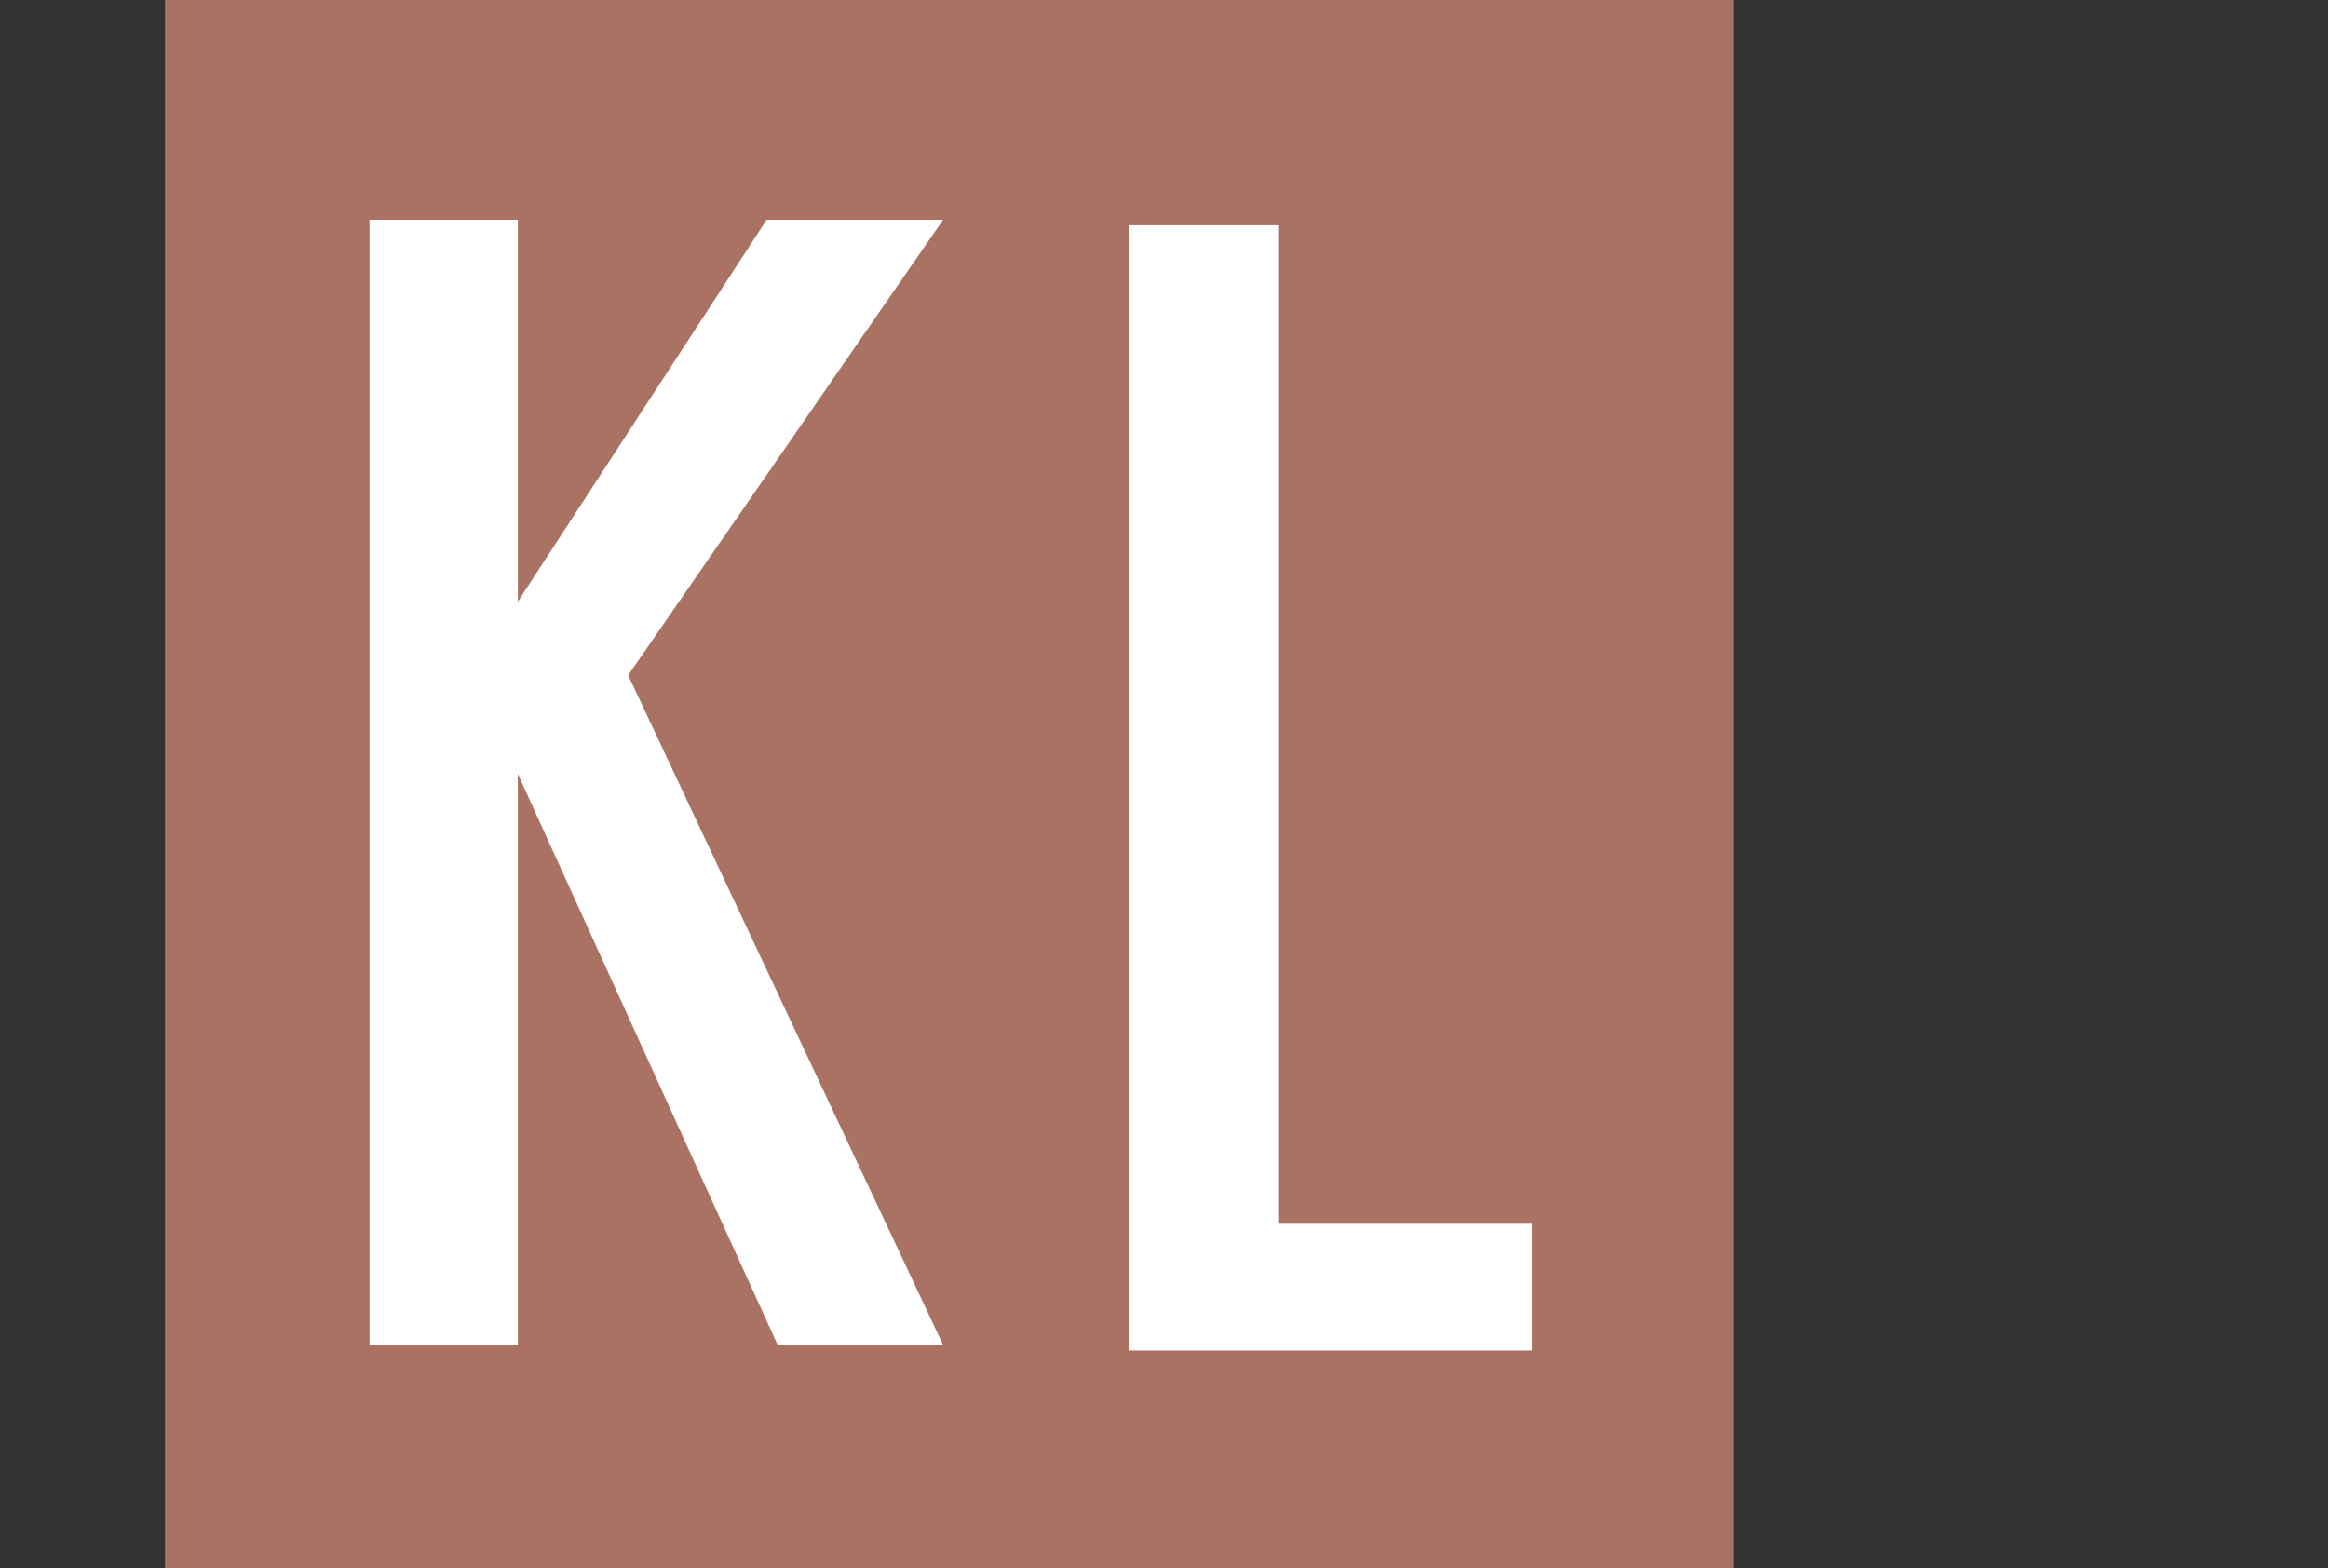
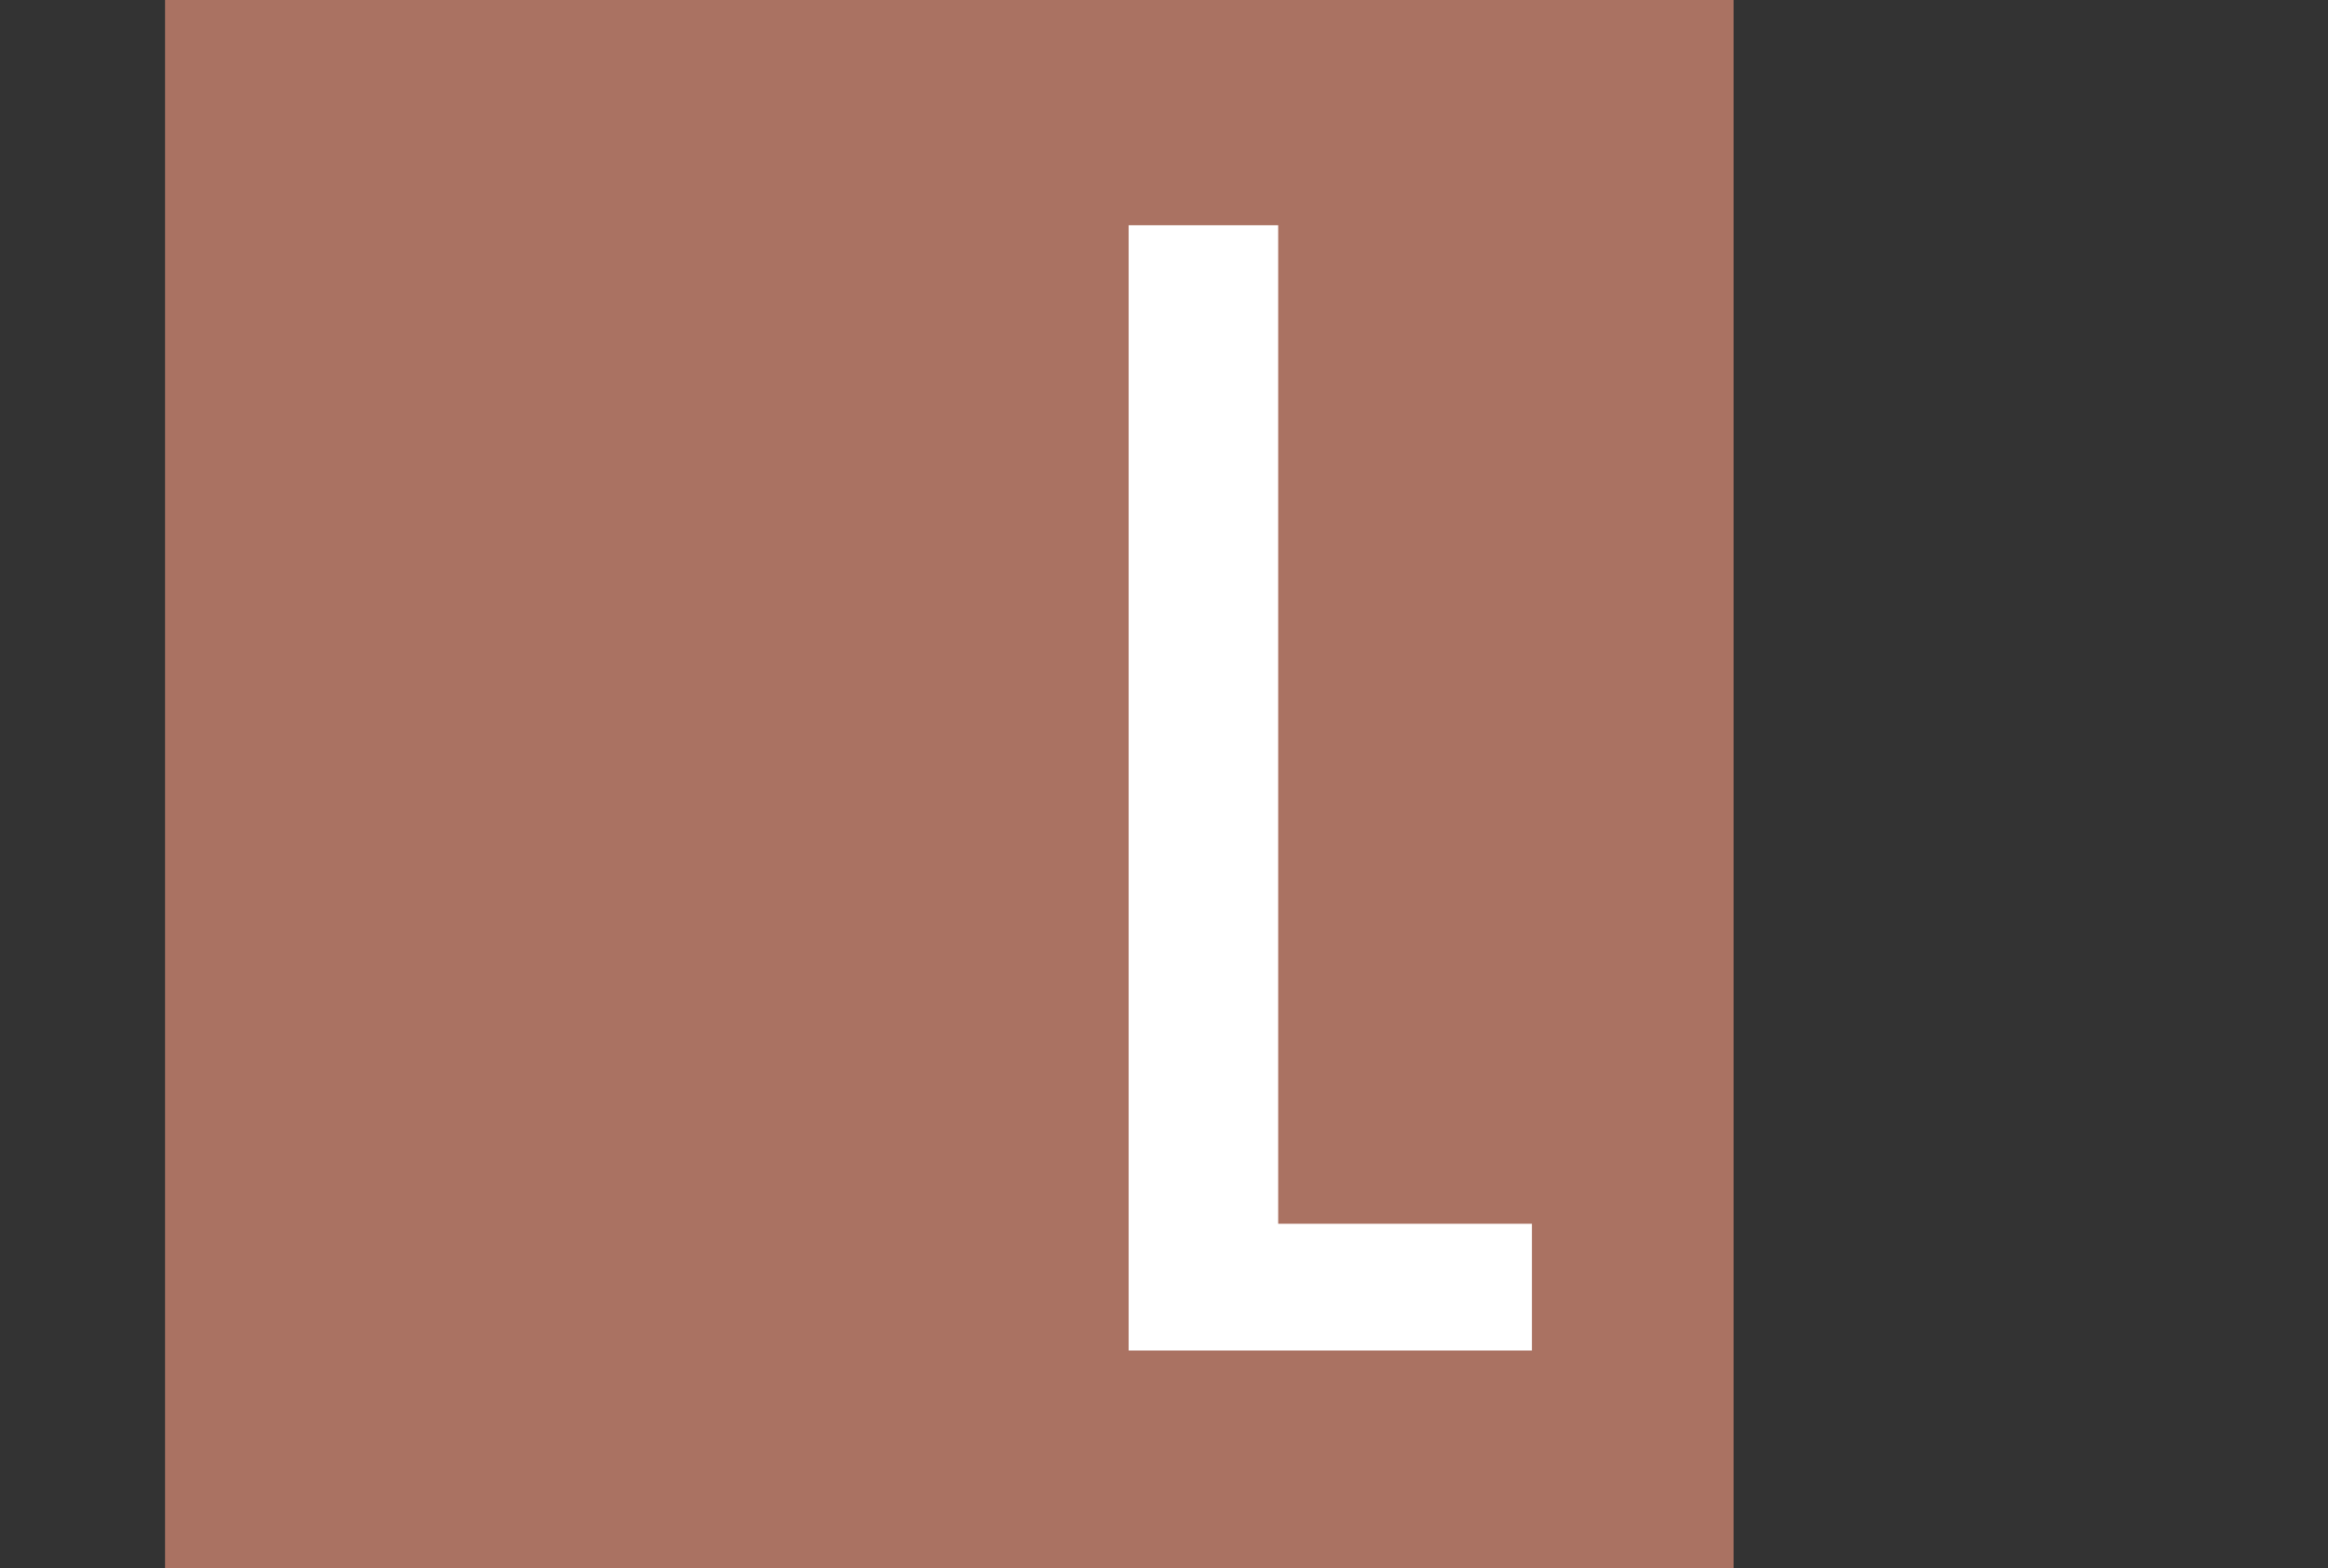
<svg xmlns="http://www.w3.org/2000/svg" viewBox="0 0 831.15 560" data-name="Layer 1" id="Layer_1">
  <rect x="0" y="0" width="831.15" height="560" fill="#333333" stroke="none" />
  <defs>
    <style>
      .cls-1 {
        fill: #fff;
      }

      .cls-2 {
        fill: #aa7262;
      }
    </style>
  </defs>
  <rect height="560" width="560" x="58.92" class="cls-2" />
-   <polygon points="336.72 480.26 277.65 480.26 184.87 276.29 184.87 480.26 131.92 480.26 131.92 78.47 184.87 78.47 184.87 214.82 273.71 78.47 336.72 78.47 224.26 241.09 336.72 480.26" class="cls-1" />
  <polygon points="546.92 482.22 402.95 482.22 402.95 80.43 456.34 80.43 456.34 436.95 546.92 436.95 546.92 482.22" class="cls-1" />
</svg>